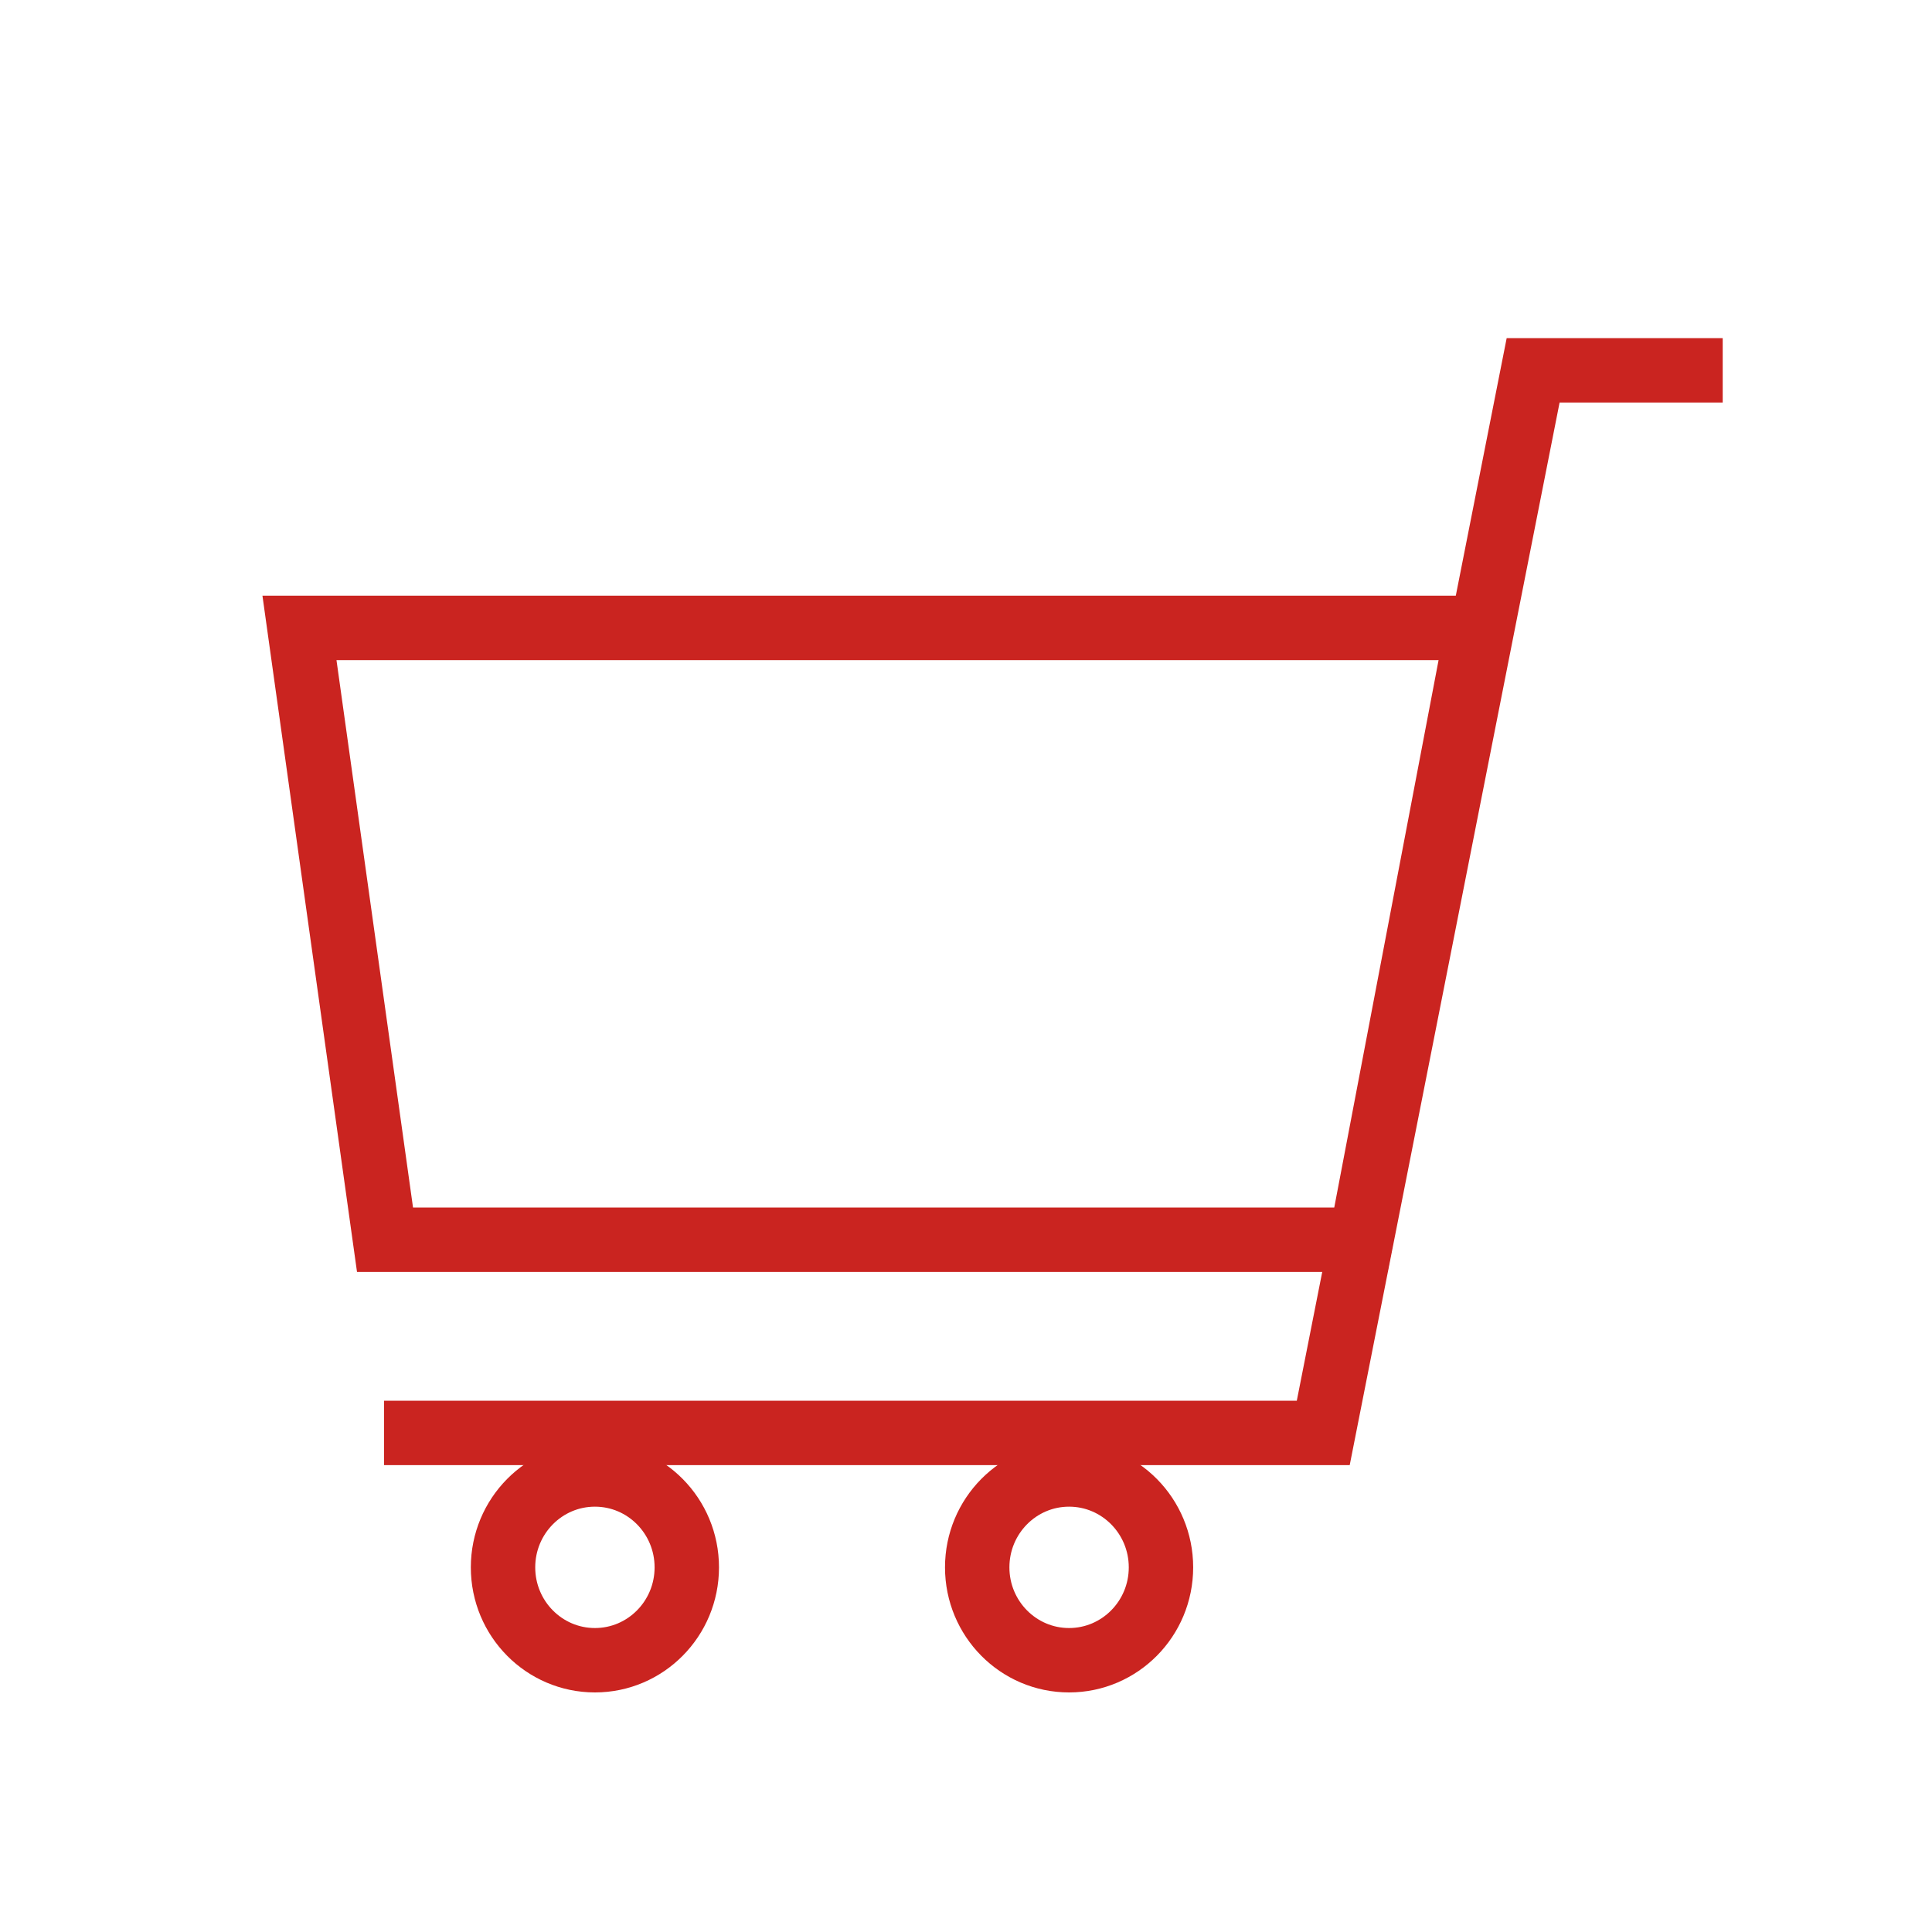
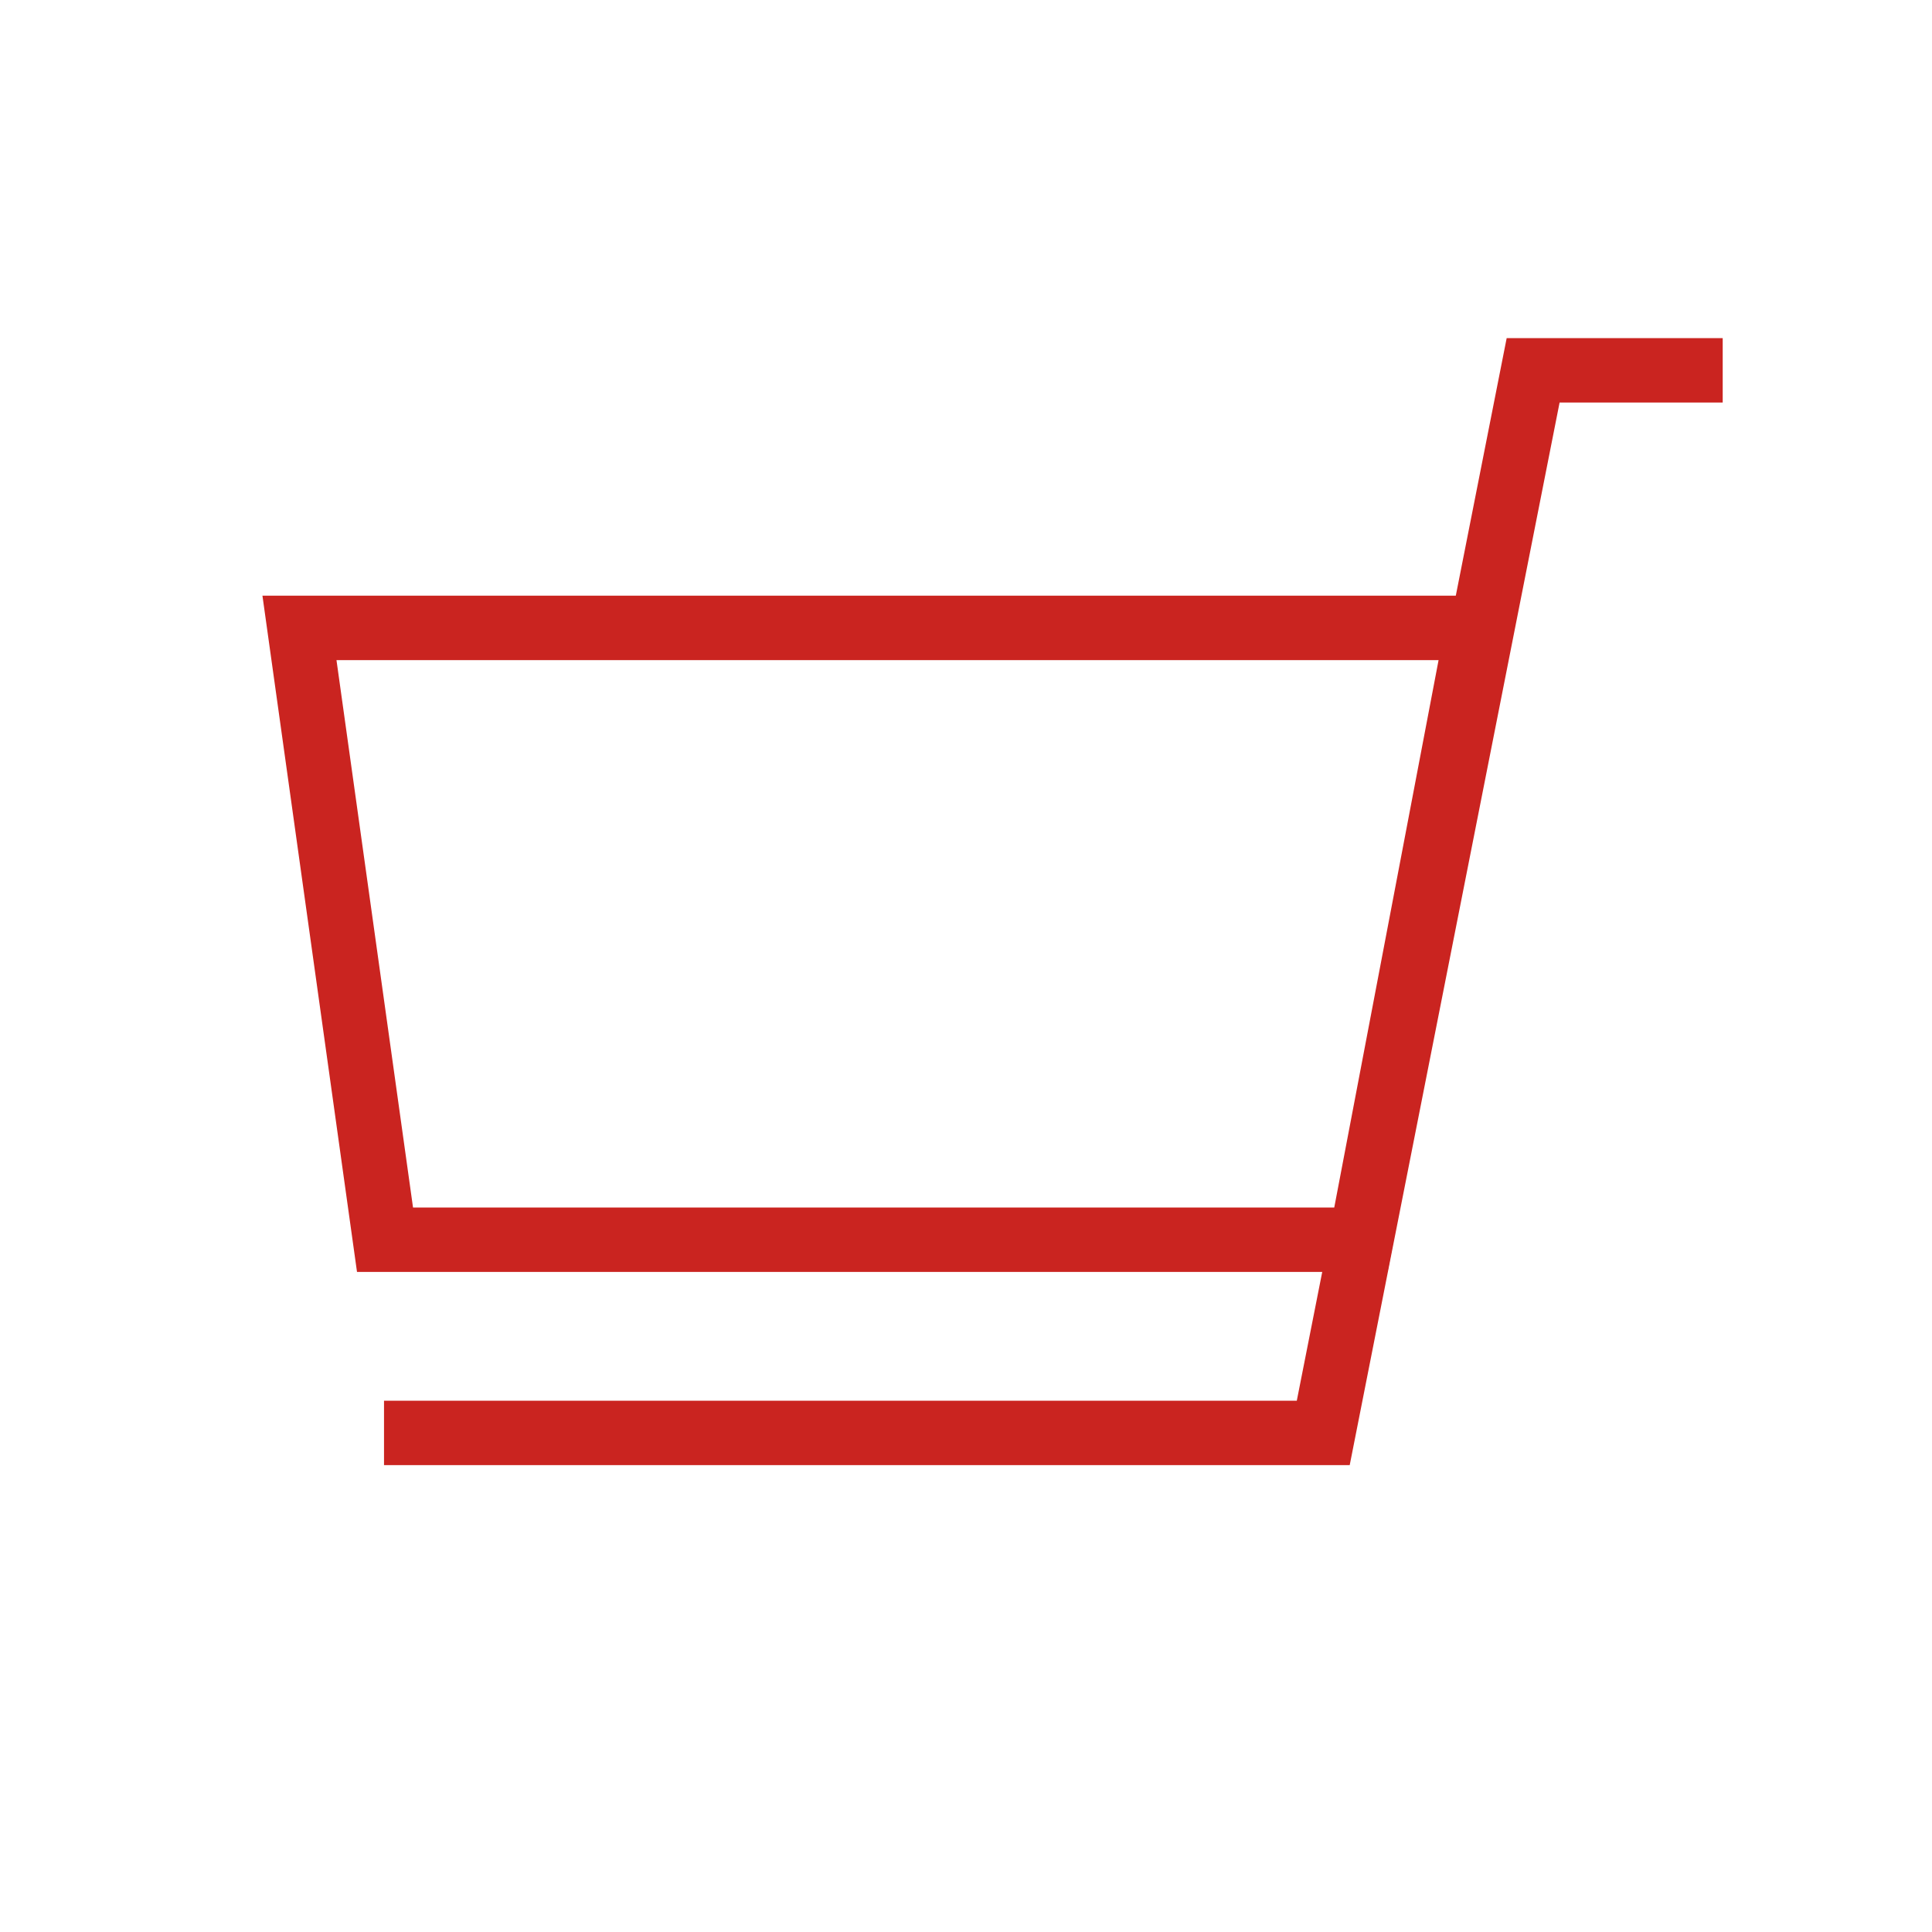
<svg xmlns="http://www.w3.org/2000/svg" width="60" height="60" viewBox="0 0 60 60" fill="none">
  <path d="M42.264 38.5H11.957L9.3 19.5H45.885L42.264 38.5Z" stroke="#CA2420" stroke-width="2" stroke-miterlimit="10" stroke-linecap="round" />
  <path d="M12.926 44.5H41.095L47.613 11.5H52.5" stroke="#CA2420" stroke-width="2" stroke-miterlimit="10" stroke-linecap="square" />
-   <path d="M18.476 51.56C20.052 51.56 21.329 50.269 21.329 48.676C21.329 47.083 20.052 45.791 18.476 45.791C16.9 45.791 15.622 47.083 15.622 48.676C15.622 50.269 16.9 51.56 18.476 51.56Z" stroke="#CA2420" stroke-width="2" stroke-miterlimit="10" stroke-linecap="round" stroke-linejoin="round" />
-   <path d="M33.201 51.56C34.777 51.56 36.055 50.269 36.055 48.676C36.055 47.083 34.777 45.791 33.201 45.791C31.625 45.791 30.348 47.083 30.348 48.676C30.348 50.269 31.625 51.56 33.201 51.56Z" stroke="#CA2420" stroke-width="2" stroke-miterlimit="10" stroke-linecap="round" stroke-linejoin="round" />
</svg>